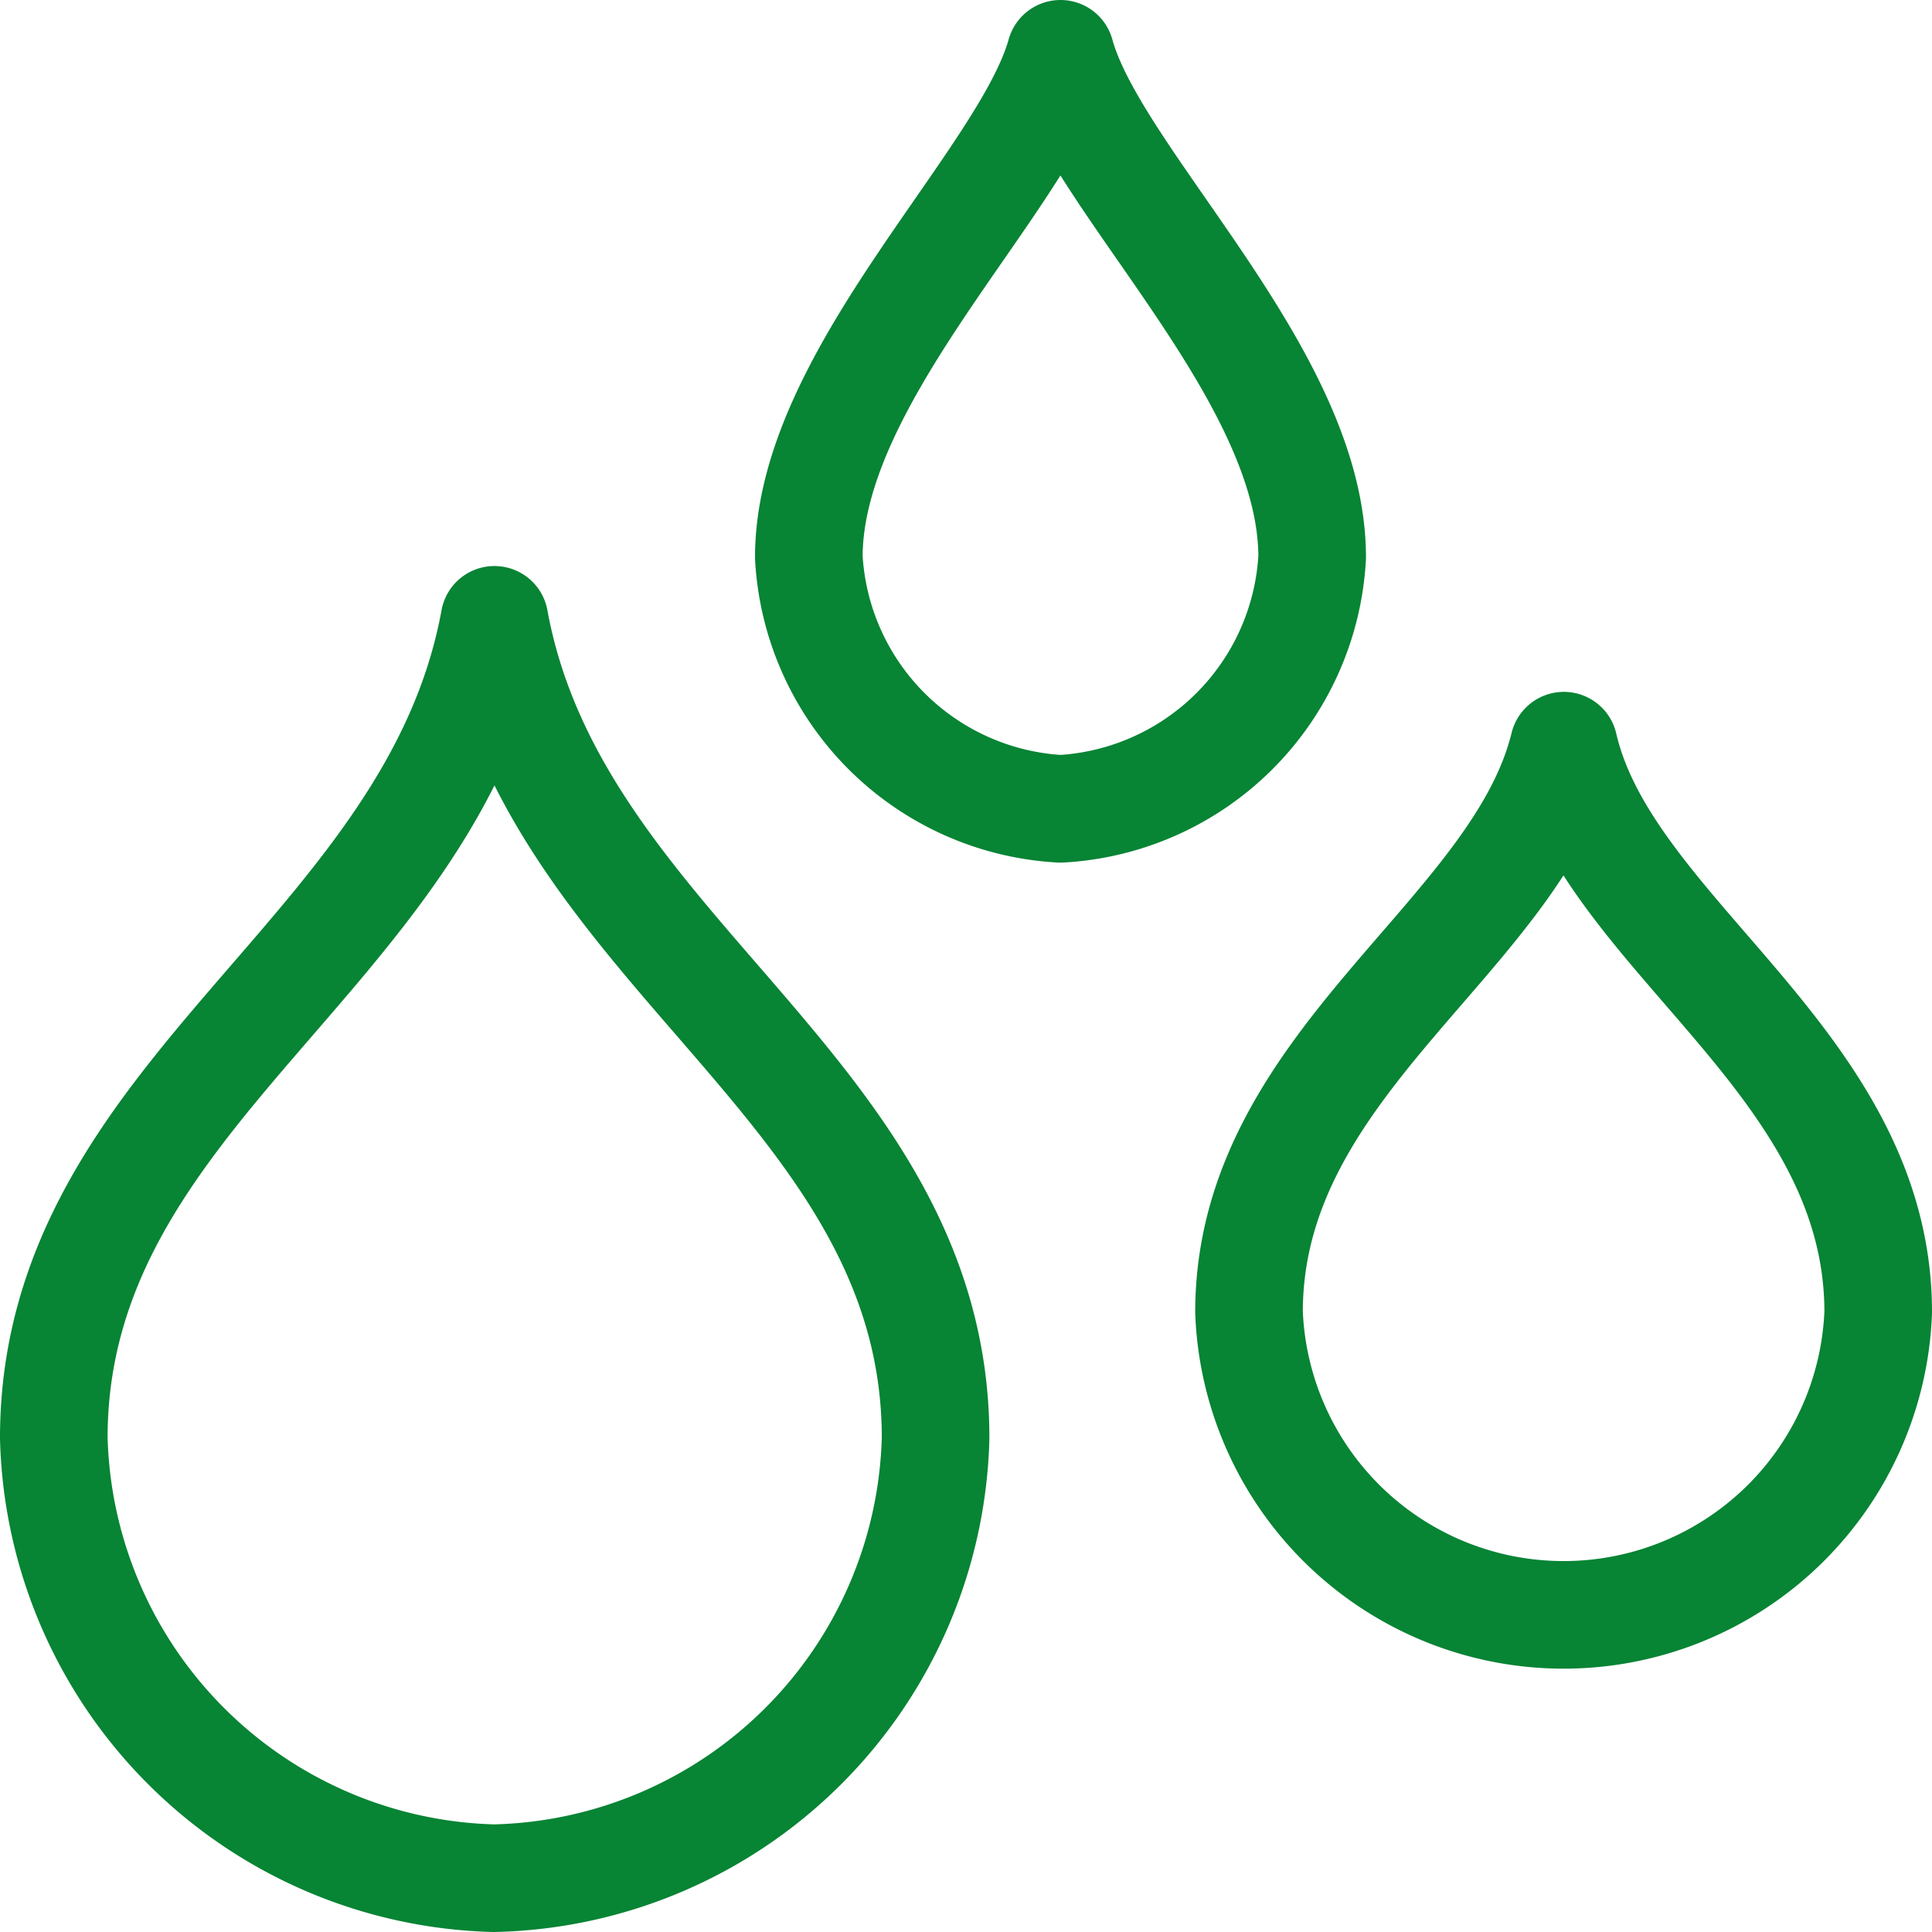
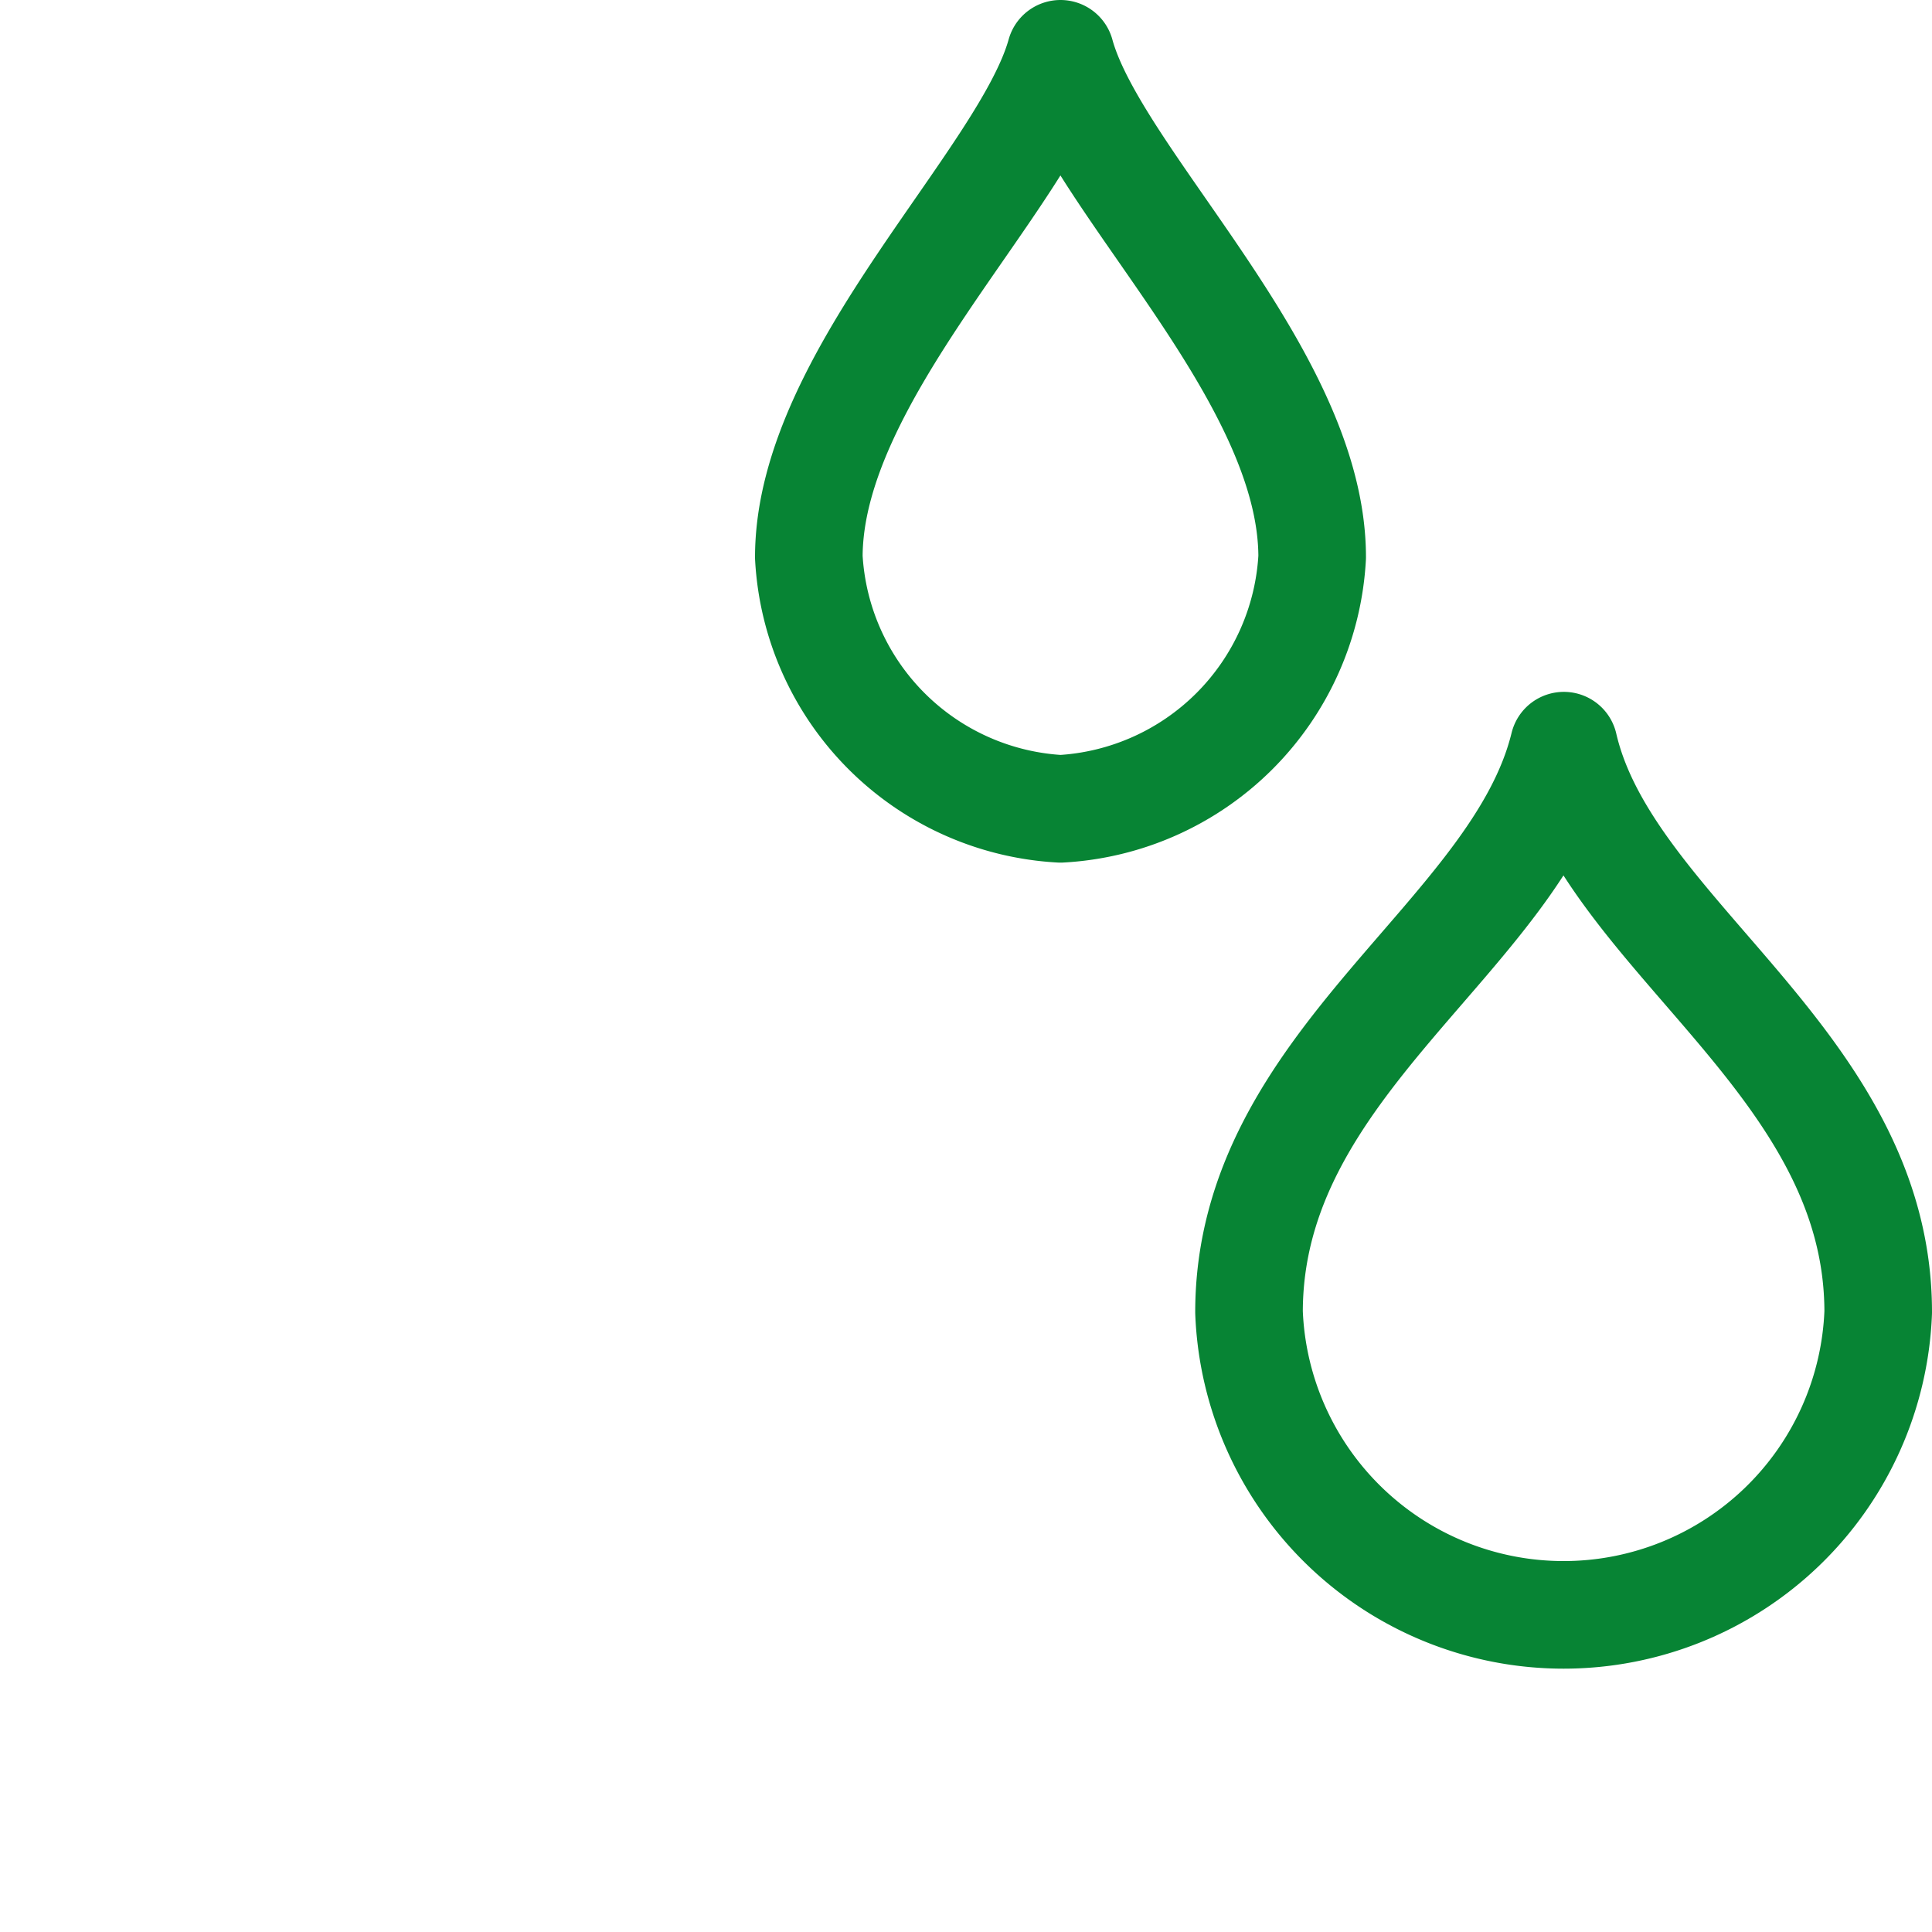
<svg xmlns="http://www.w3.org/2000/svg" viewBox="0 0 41.3 41.3">
  <defs>
    <style>.cls-1{fill:none;stroke:#078434;stroke-linejoin:round;stroke-width:2.3px;}</style>
  </defs>
  <title>serv09</title>
  <g id="Layer_2" data-name="Layer 2">
    <g id="услуги">
-       <path class="cls-1" d="M10.57,13.25h0C9.26,20.41,1.15,23.32,1.15,30.74a9.66,9.66,0,0,0,9.41,9.41A9.66,9.66,0,0,0,20,30.74C20,23.32,11.88,20.41,10.57,13.25Z" />
      <path class="cls-1" d="M33.43,15.94c-1,4.09-6.73,6.76-6.73,12.11a6.73,6.73,0,0,0,13.45,0C40.15,22.7,34.37,20,33.43,15.94Z" />
      <path class="cls-1" d="M22.67,1.15c-.75,2.7-5.38,6.87-5.38,10.76a5.7,5.7,0,0,0,5.38,5.38,5.7,5.7,0,0,0,5.38-5.38C28.05,8,23.41,3.85,22.67,1.15Z" />
    </g>
  </g>
</svg>